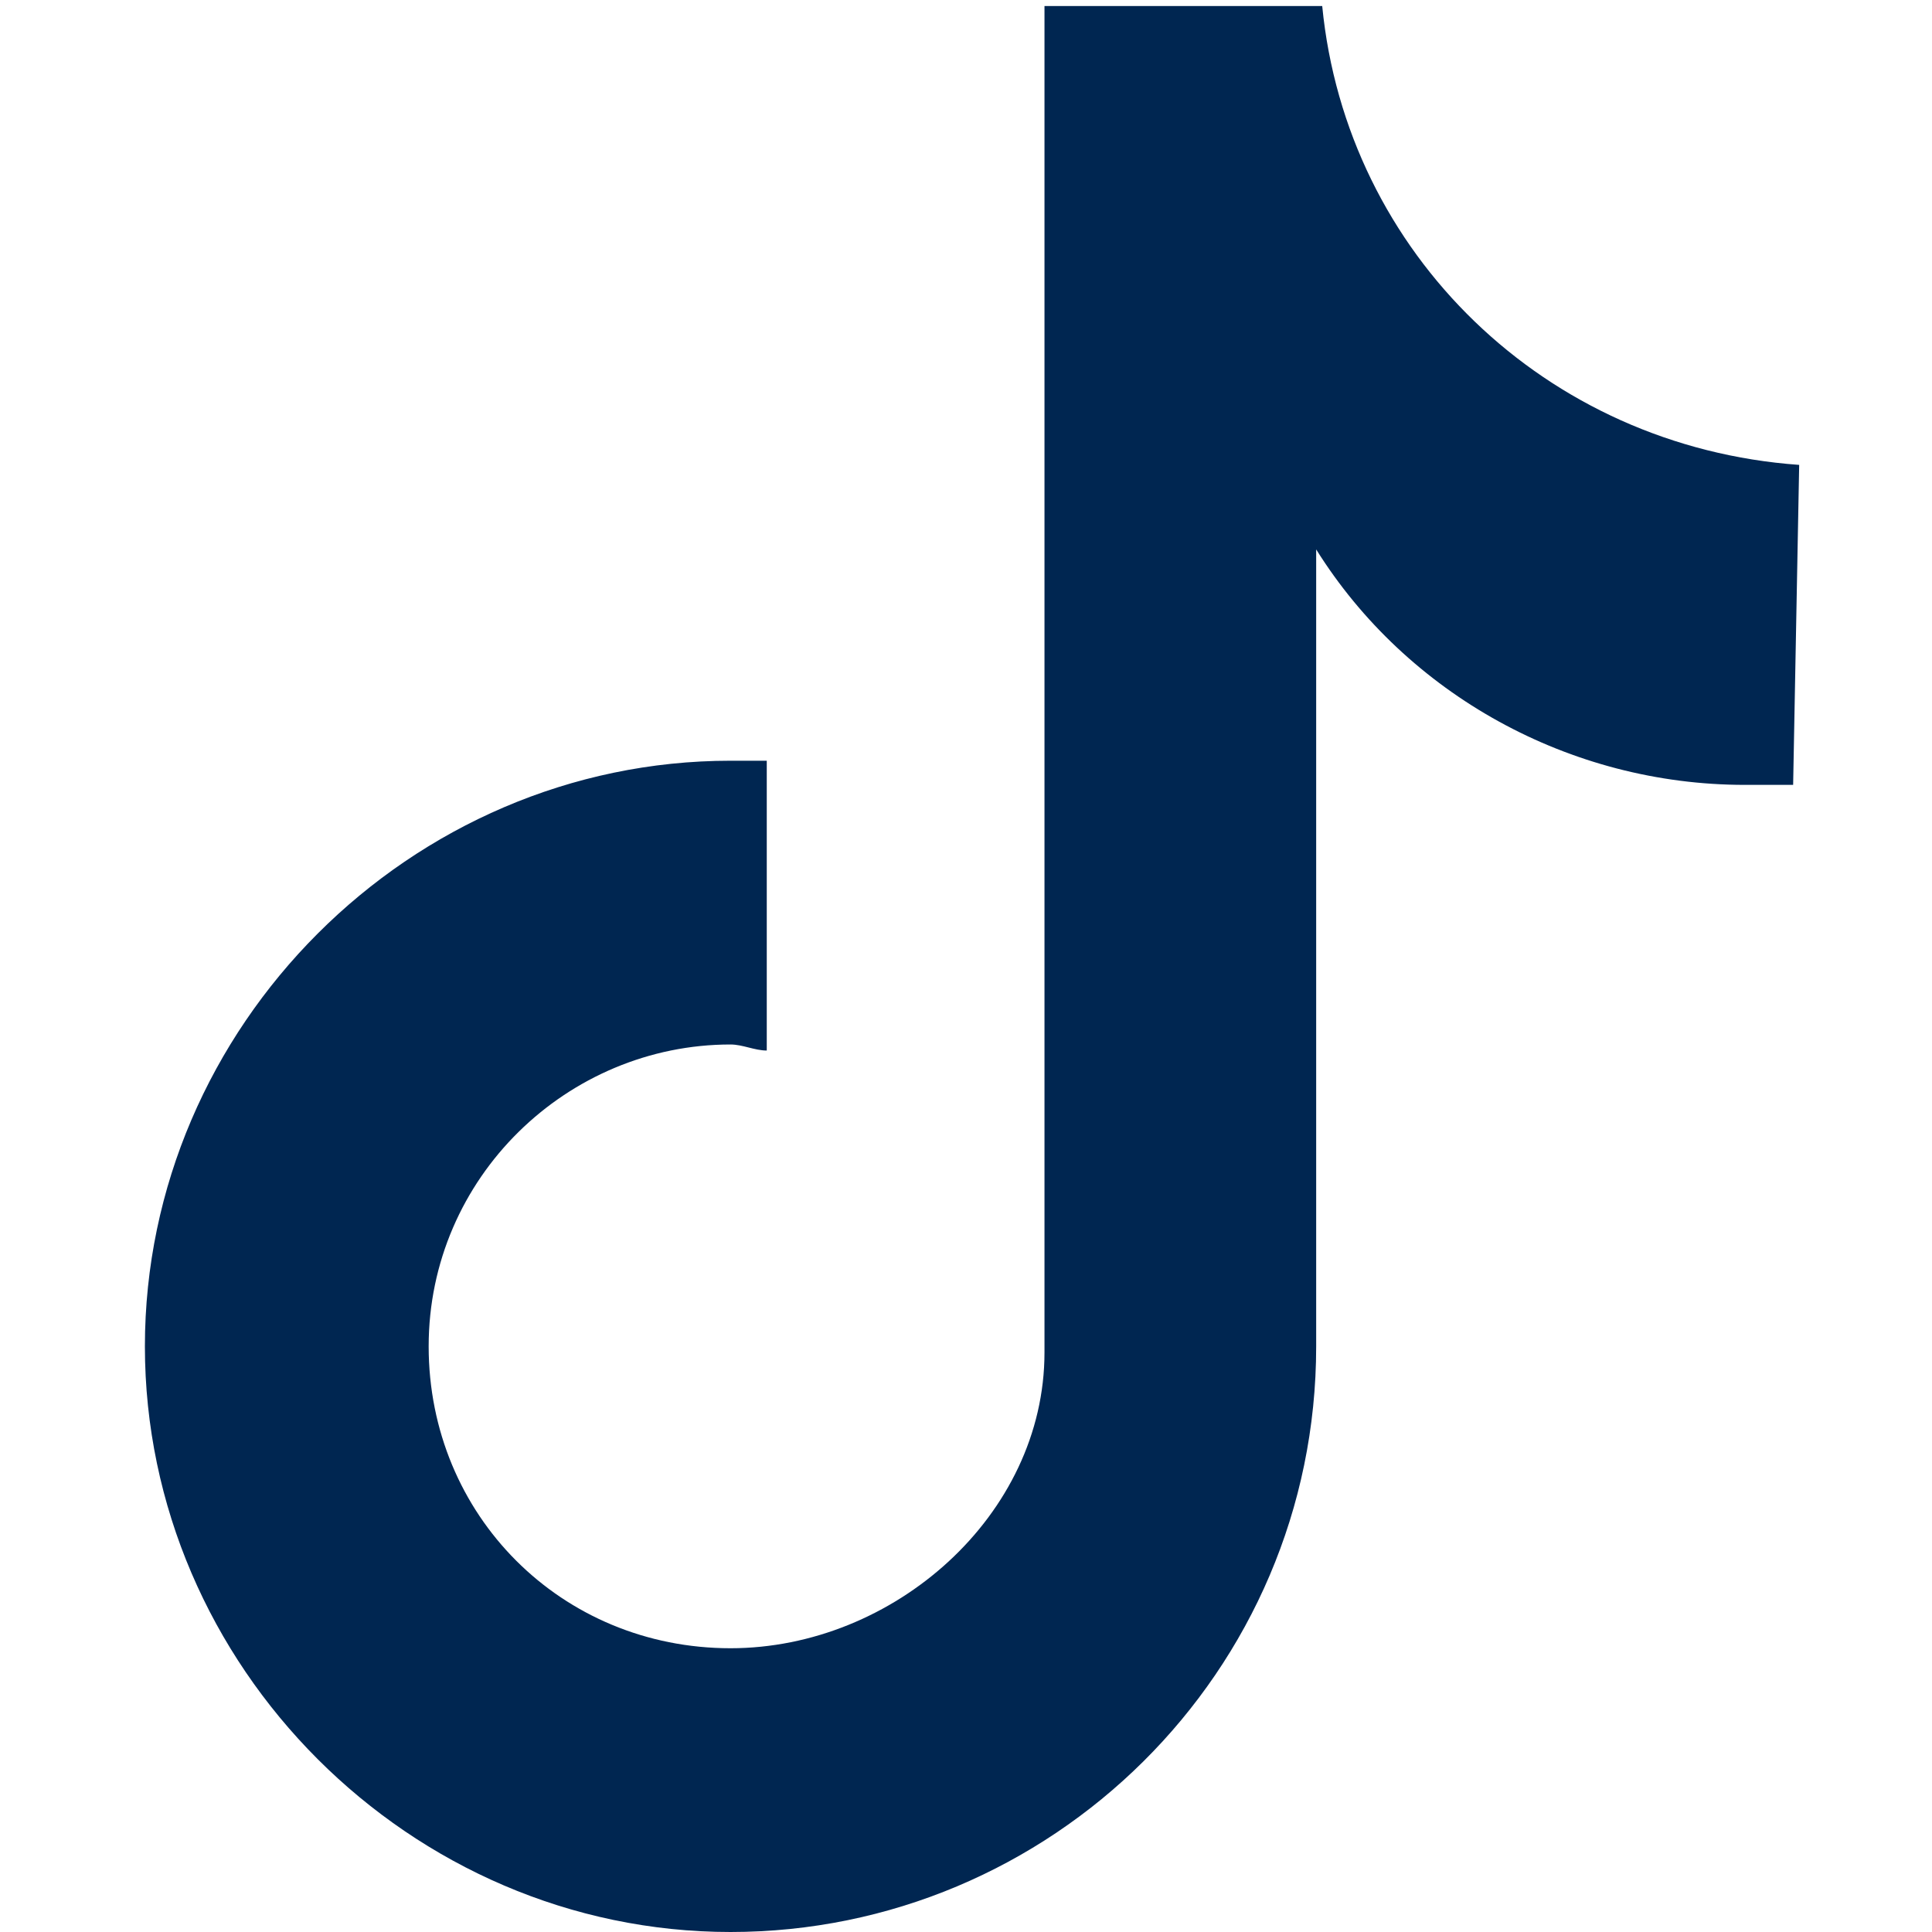
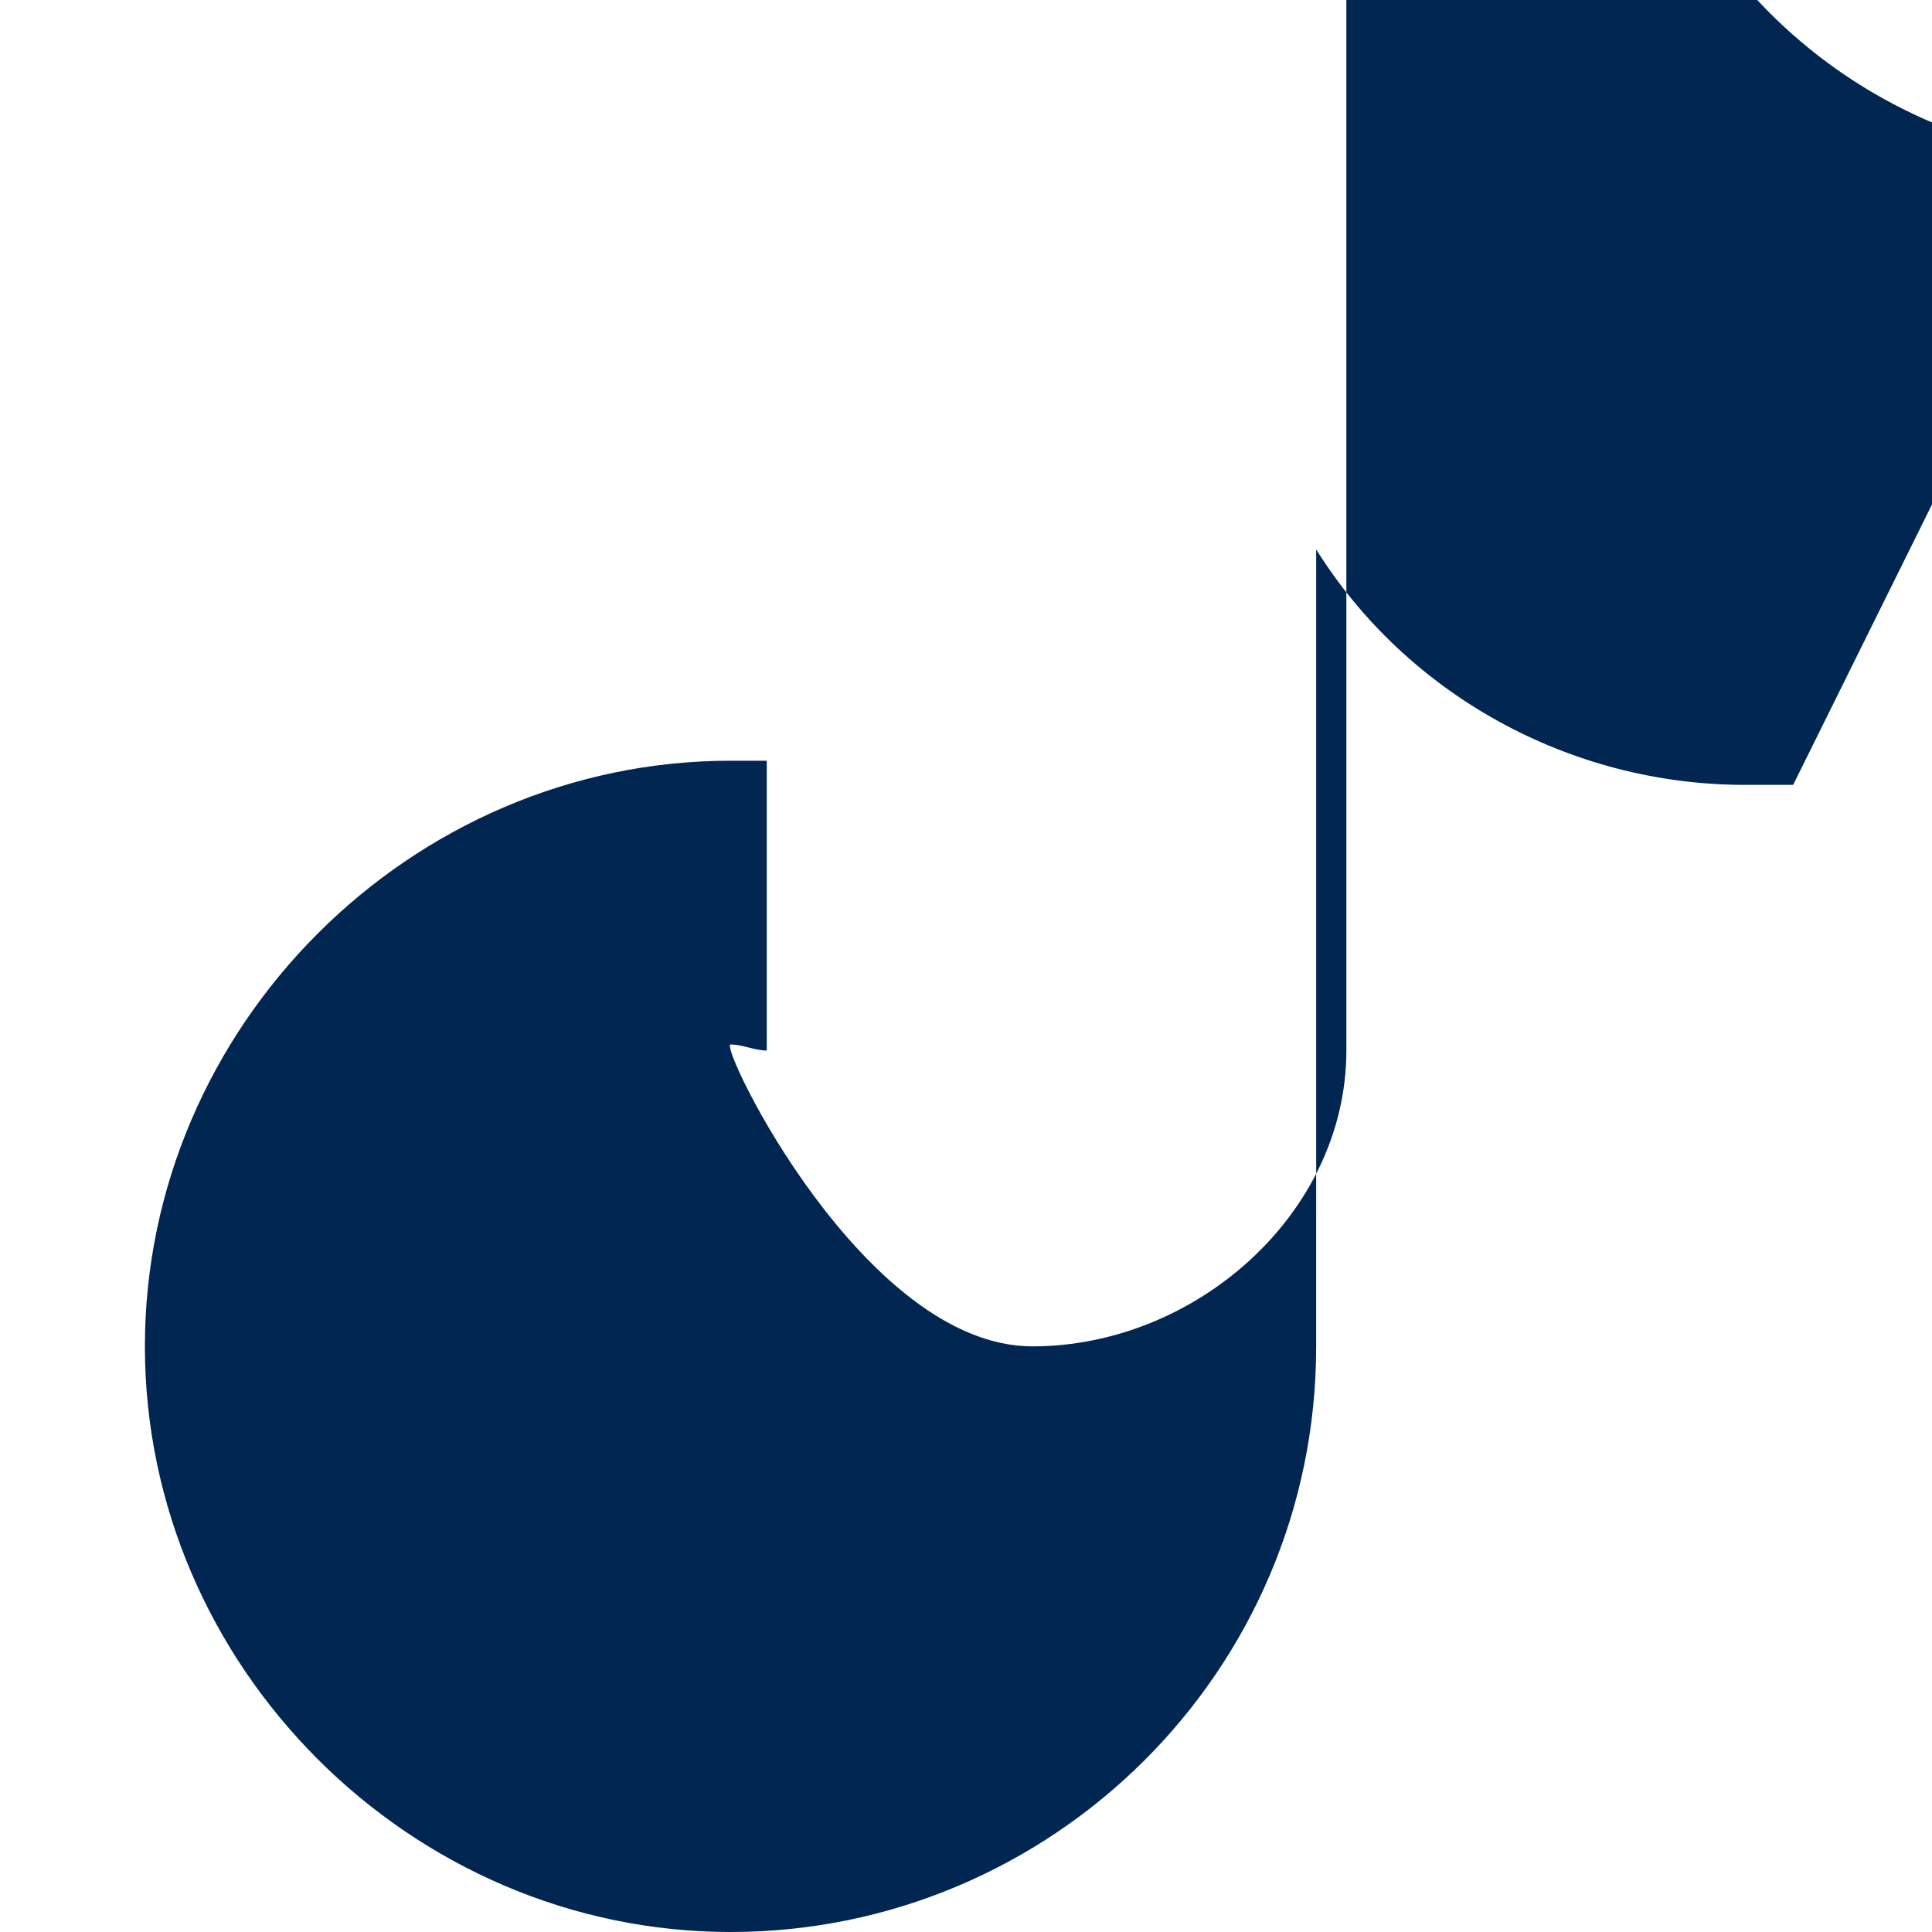
<svg xmlns="http://www.w3.org/2000/svg" version="1.1" id="Layer_1" x="0px" y="0px" viewBox="0 0 32 32" style="enable-background:new 0 0 32 32;" xml:space="preserve">
  <style type="text/css"> .st0{fill:#002651;} </style>
-   <path class="st0" d="M29.7,13c-0.3,0-0.5,0-0.8,0c-2.9,0-5.6-1.5-7.1-3.9v13.2c0,5.4-4.4,9.7-9.7,9.7s-9.7-4.4-9.7-9.7 s4.4-9.7,9.7-9.7l0,0c0.2,0,0.4,0,0.6,0v4.8c-0.2,0-0.4-0.1-0.6-0.1c-2.7,0-5,2.2-5,5s2.2,5,5,5c2.7,0,5.2-2.2,5.2-4.9l0-22.3h4.6 c0.4,4.1,3.7,7.3,7.9,7.6L29.7,13" />
+   <path class="st0" d="M29.7,13c-0.3,0-0.5,0-0.8,0c-2.9,0-5.6-1.5-7.1-3.9v13.2c0,5.4-4.4,9.7-9.7,9.7s-9.7-4.4-9.7-9.7 s4.4-9.7,9.7-9.7l0,0c0.2,0,0.4,0,0.6,0v4.8c-0.2,0-0.4-0.1-0.6-0.1s2.2,5,5,5c2.7,0,5.2-2.2,5.2-4.9l0-22.3h4.6 c0.4,4.1,3.7,7.3,7.9,7.6L29.7,13" />
</svg>